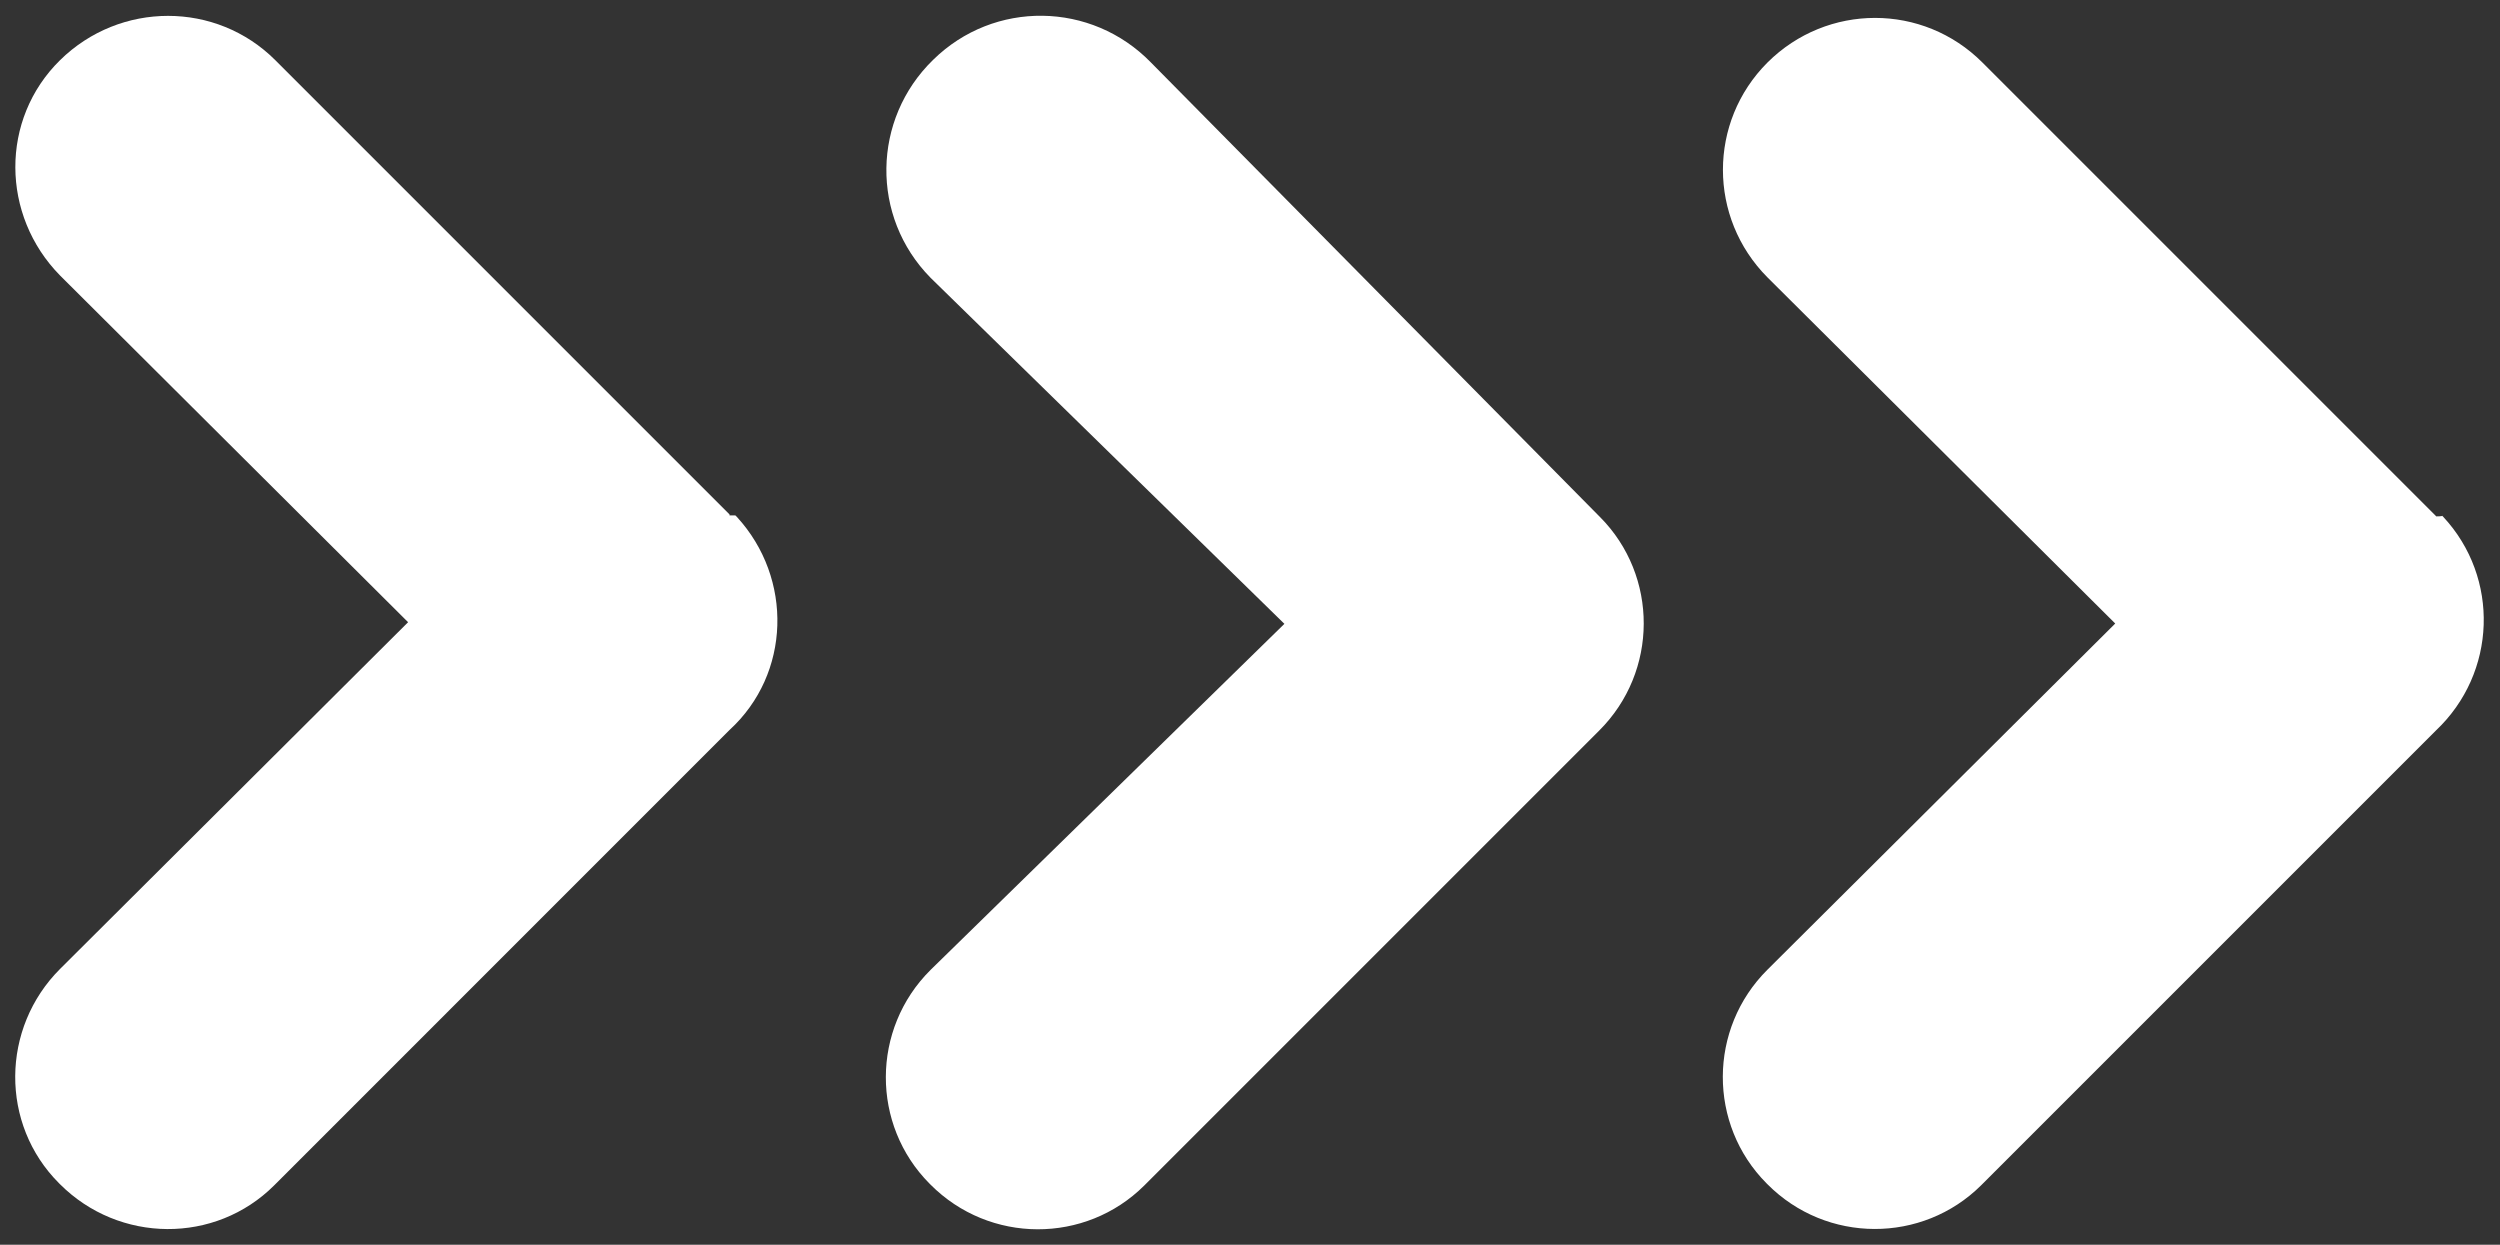
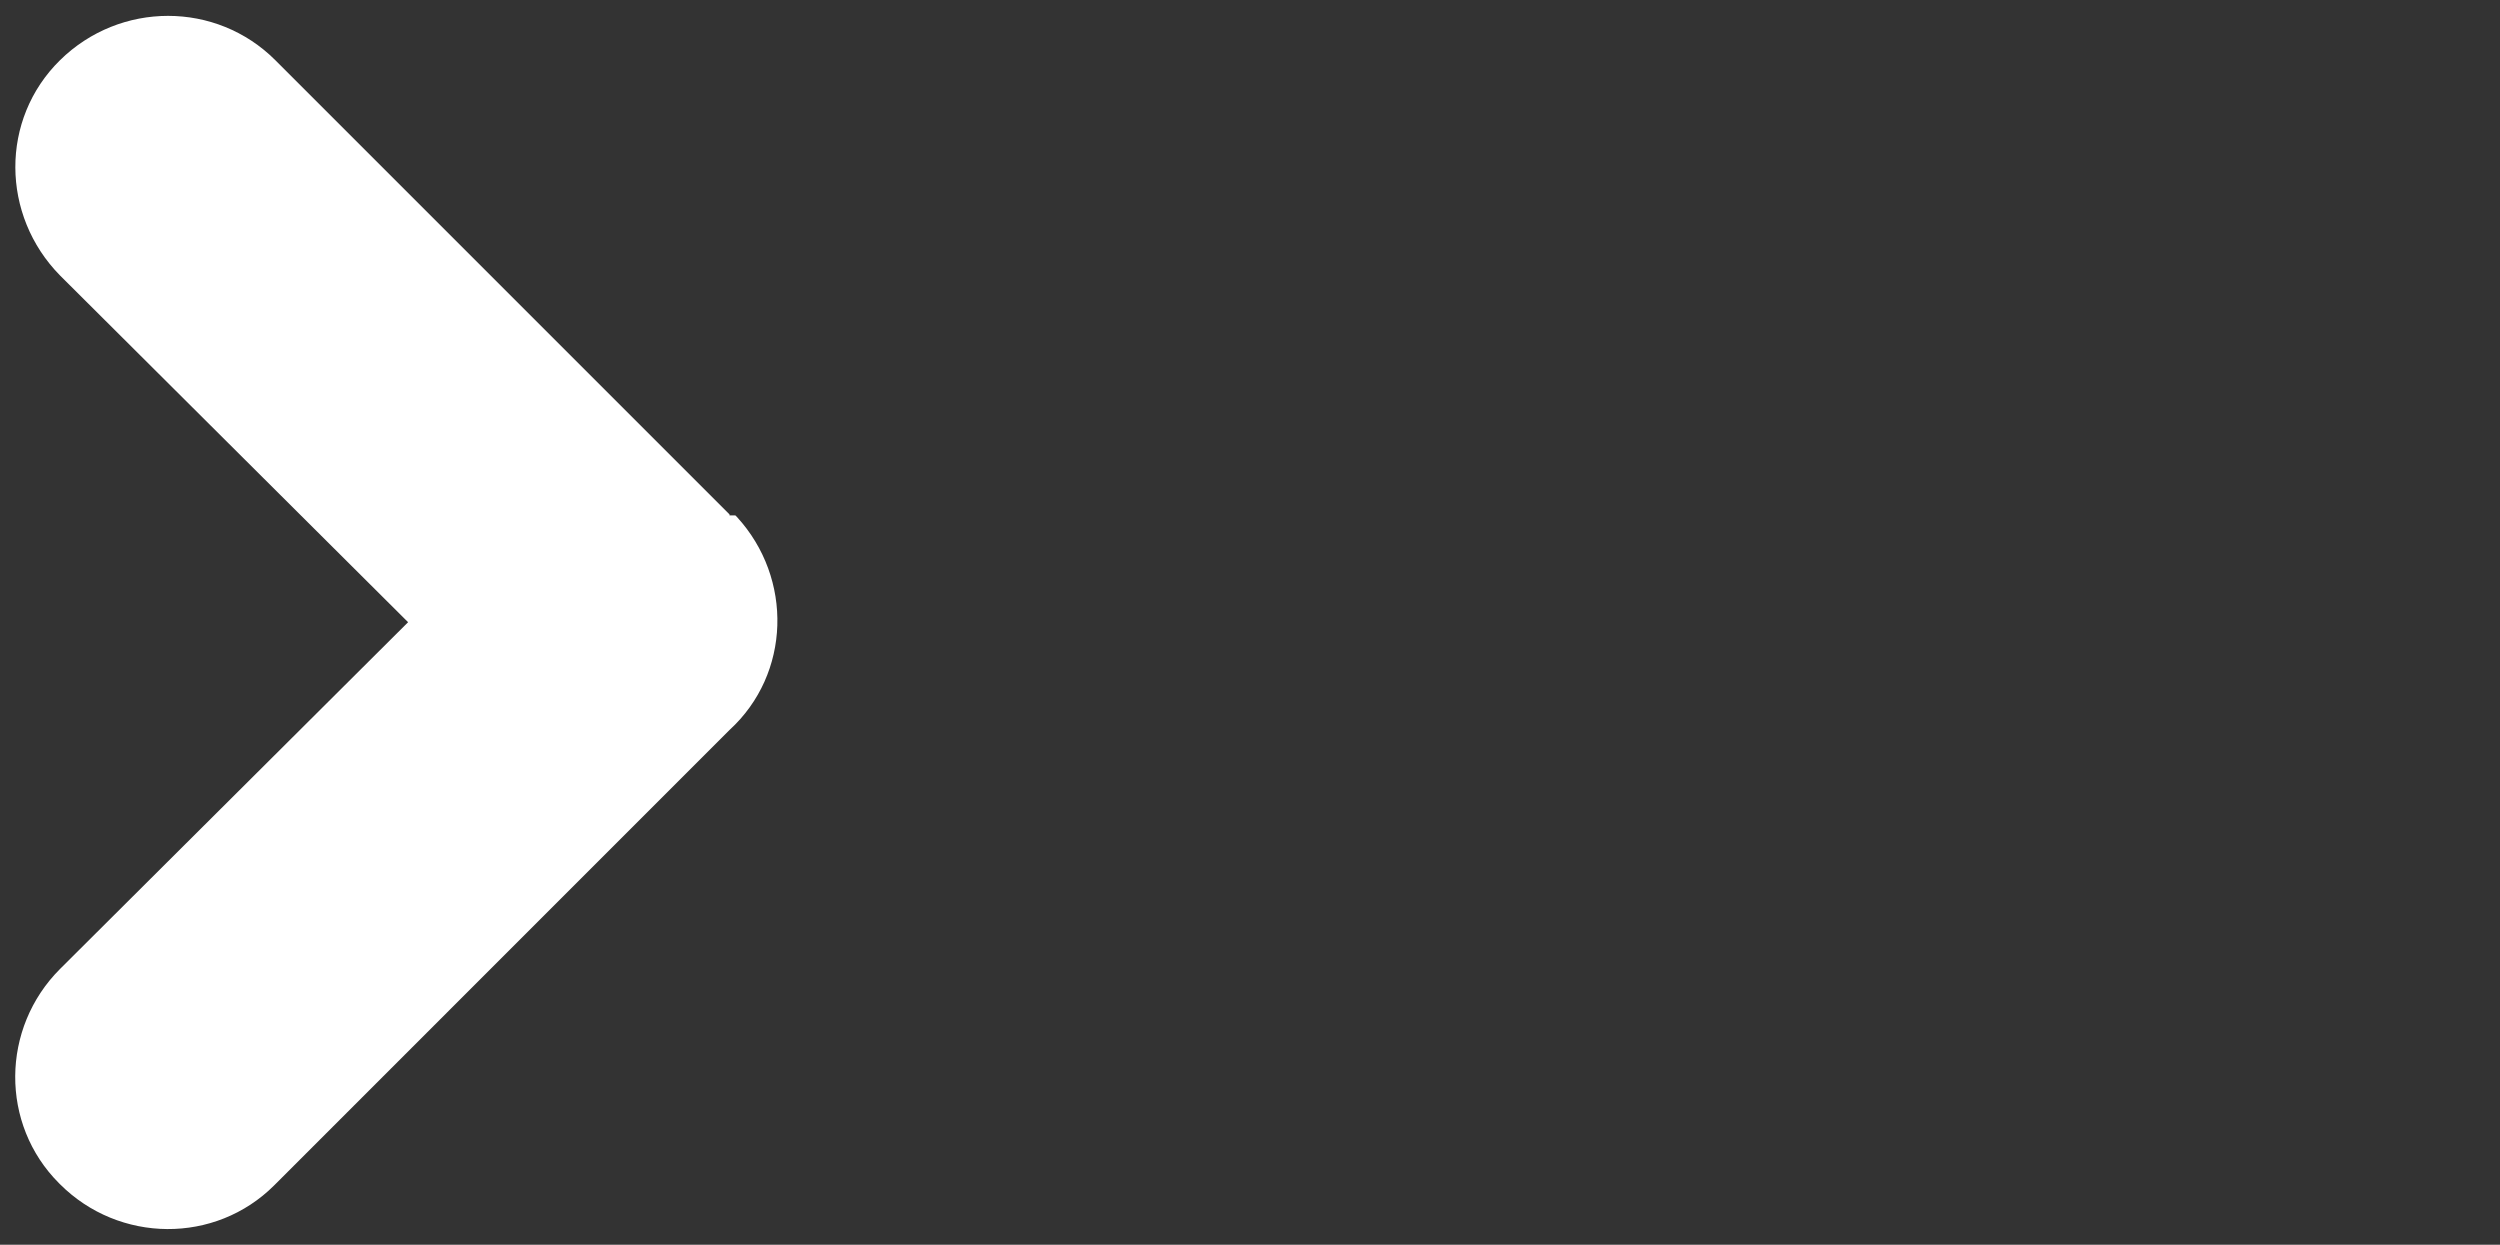
<svg xmlns="http://www.w3.org/2000/svg" fill="#000000" height="237" preserveAspectRatio="xMidYMid meet" version="1" viewBox="-2.9 -3.0 476.0 237.0" width="476" zoomAndPan="magnify">
  <rect x="-2.9" y="-3.0" width="476.0" height="237.0" fill="#333333" stroke="none" />
  <g fill="#ffffff" id="change1_1">
-     <path d="M216.24,8.9C204.93-2.73,186.38-3.03,174.76,8.4c-11.62,11.31-11.93,29.86-0.49,41.48l67.38,65.9 l-67.38,65.9c-11.31,11.25-11.31,29.49-0.19,40.68c0.12,0.12,0.12,0.12,0.19,0.19c11.25,11.31,29.49,11.31,40.68,0.19 c0.12-0.12,0.12-0.12,0.19-0.19l86.42-86.42c11.31-11.25,11.31-29.49,0.19-40.68c-0.12-0.12-0.12-0.12-0.19-0.19L216.24,8.9z M460.97,95.32L374.55,8.9C363.24-2.42,345-2.42,333.63,8.9c-11.31,11.31-11.31,29.55,0,40.92l66.21,65.9l-66.21,65.9 c-11.31,11.25-11.31,29.49-0.19,40.68c0.12,0.12,0.12,0.12,0.19,0.19c11.25,11.31,29.49,11.31,40.68,0.19 c0.12-0.12,0.12-0.12,0.19-0.19l86.42-86.42c11.56-10.94,12.18-29.05,1.36-40.68c-0.12-0.12-0.12-0.12-0.19-0.19 C462.15,95.32,460.97,95.32,460.97,95.32z" />
    <path d="M137.42,95.44l-0.31-0.31H136v-0.19L49.52,8.46C38.27-2.79,19.97-2.79,8.53,8.46s-11.25,29.55,0,40.99 l66.27,66.02L8.53,181.49c-11.25,11.25-11.44,29.55-0.19,40.8c0,0,0,0,0.19,0.19c11.25,11.25,29.55,11.44,40.8,0.19 c0,0,0,0,0.19-0.19L136,135.99C147.68,125.3,148.12,107.12,137.42,95.44z" />
  </g>
</svg>